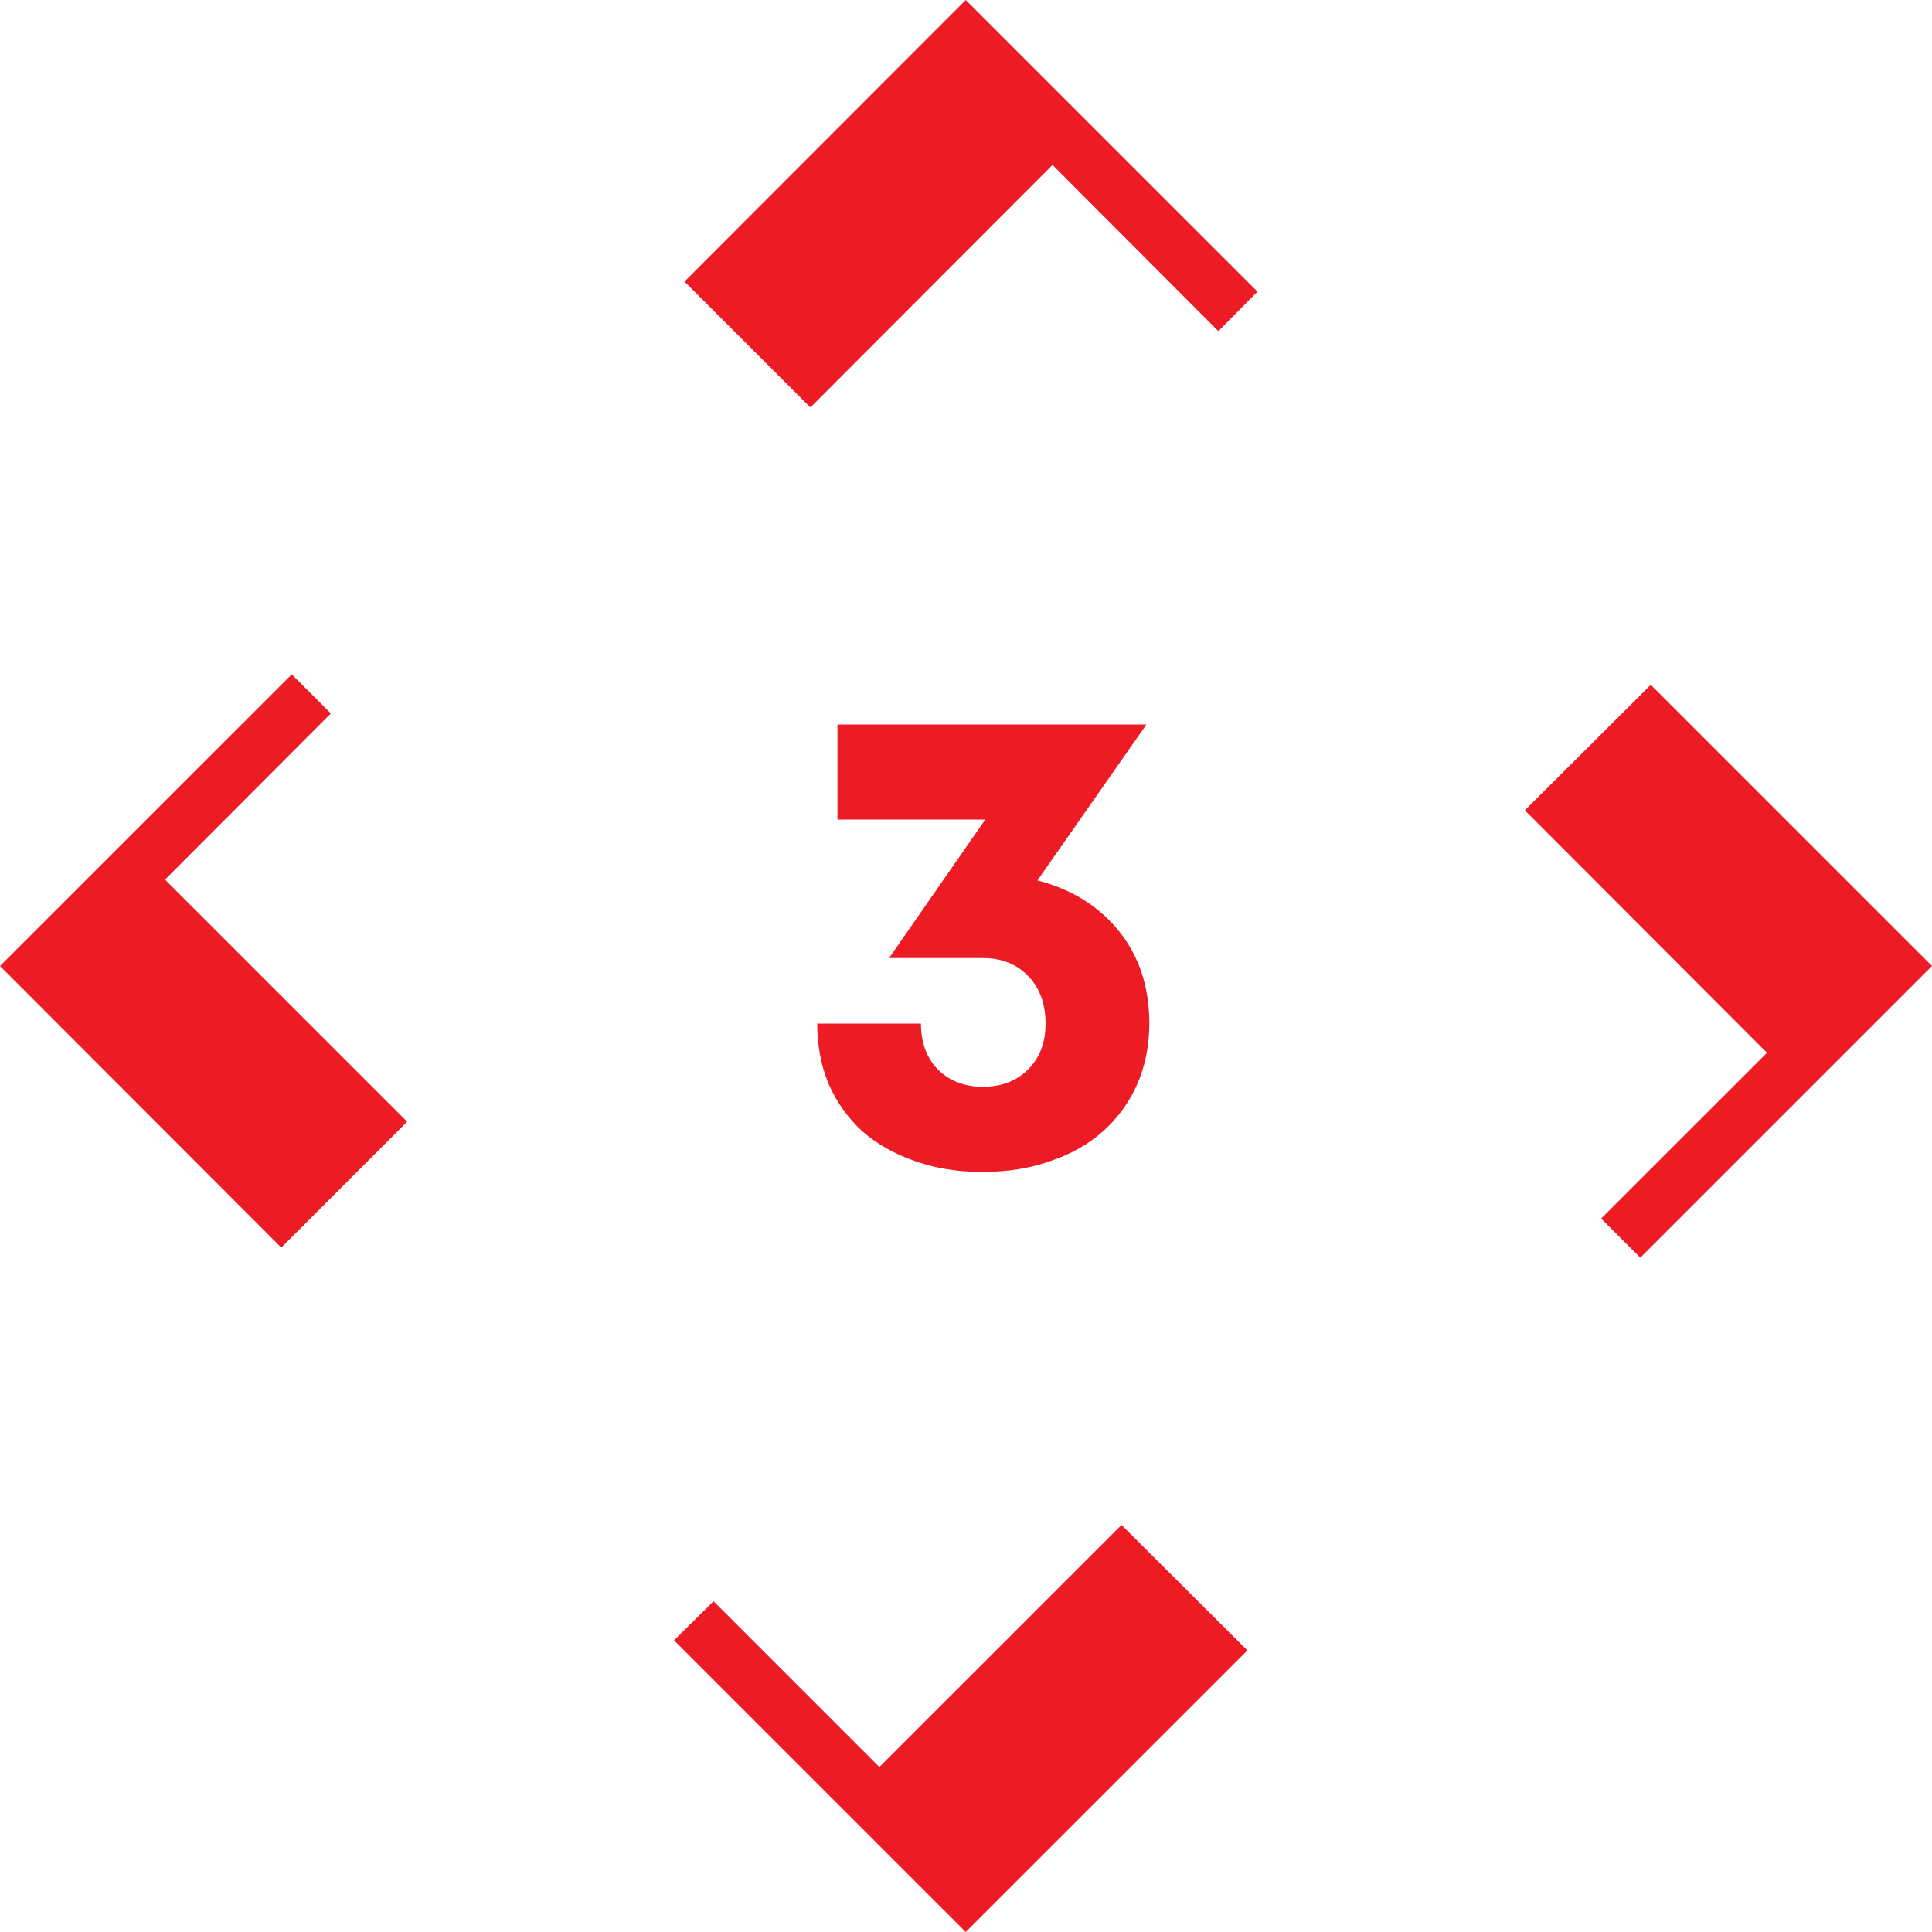
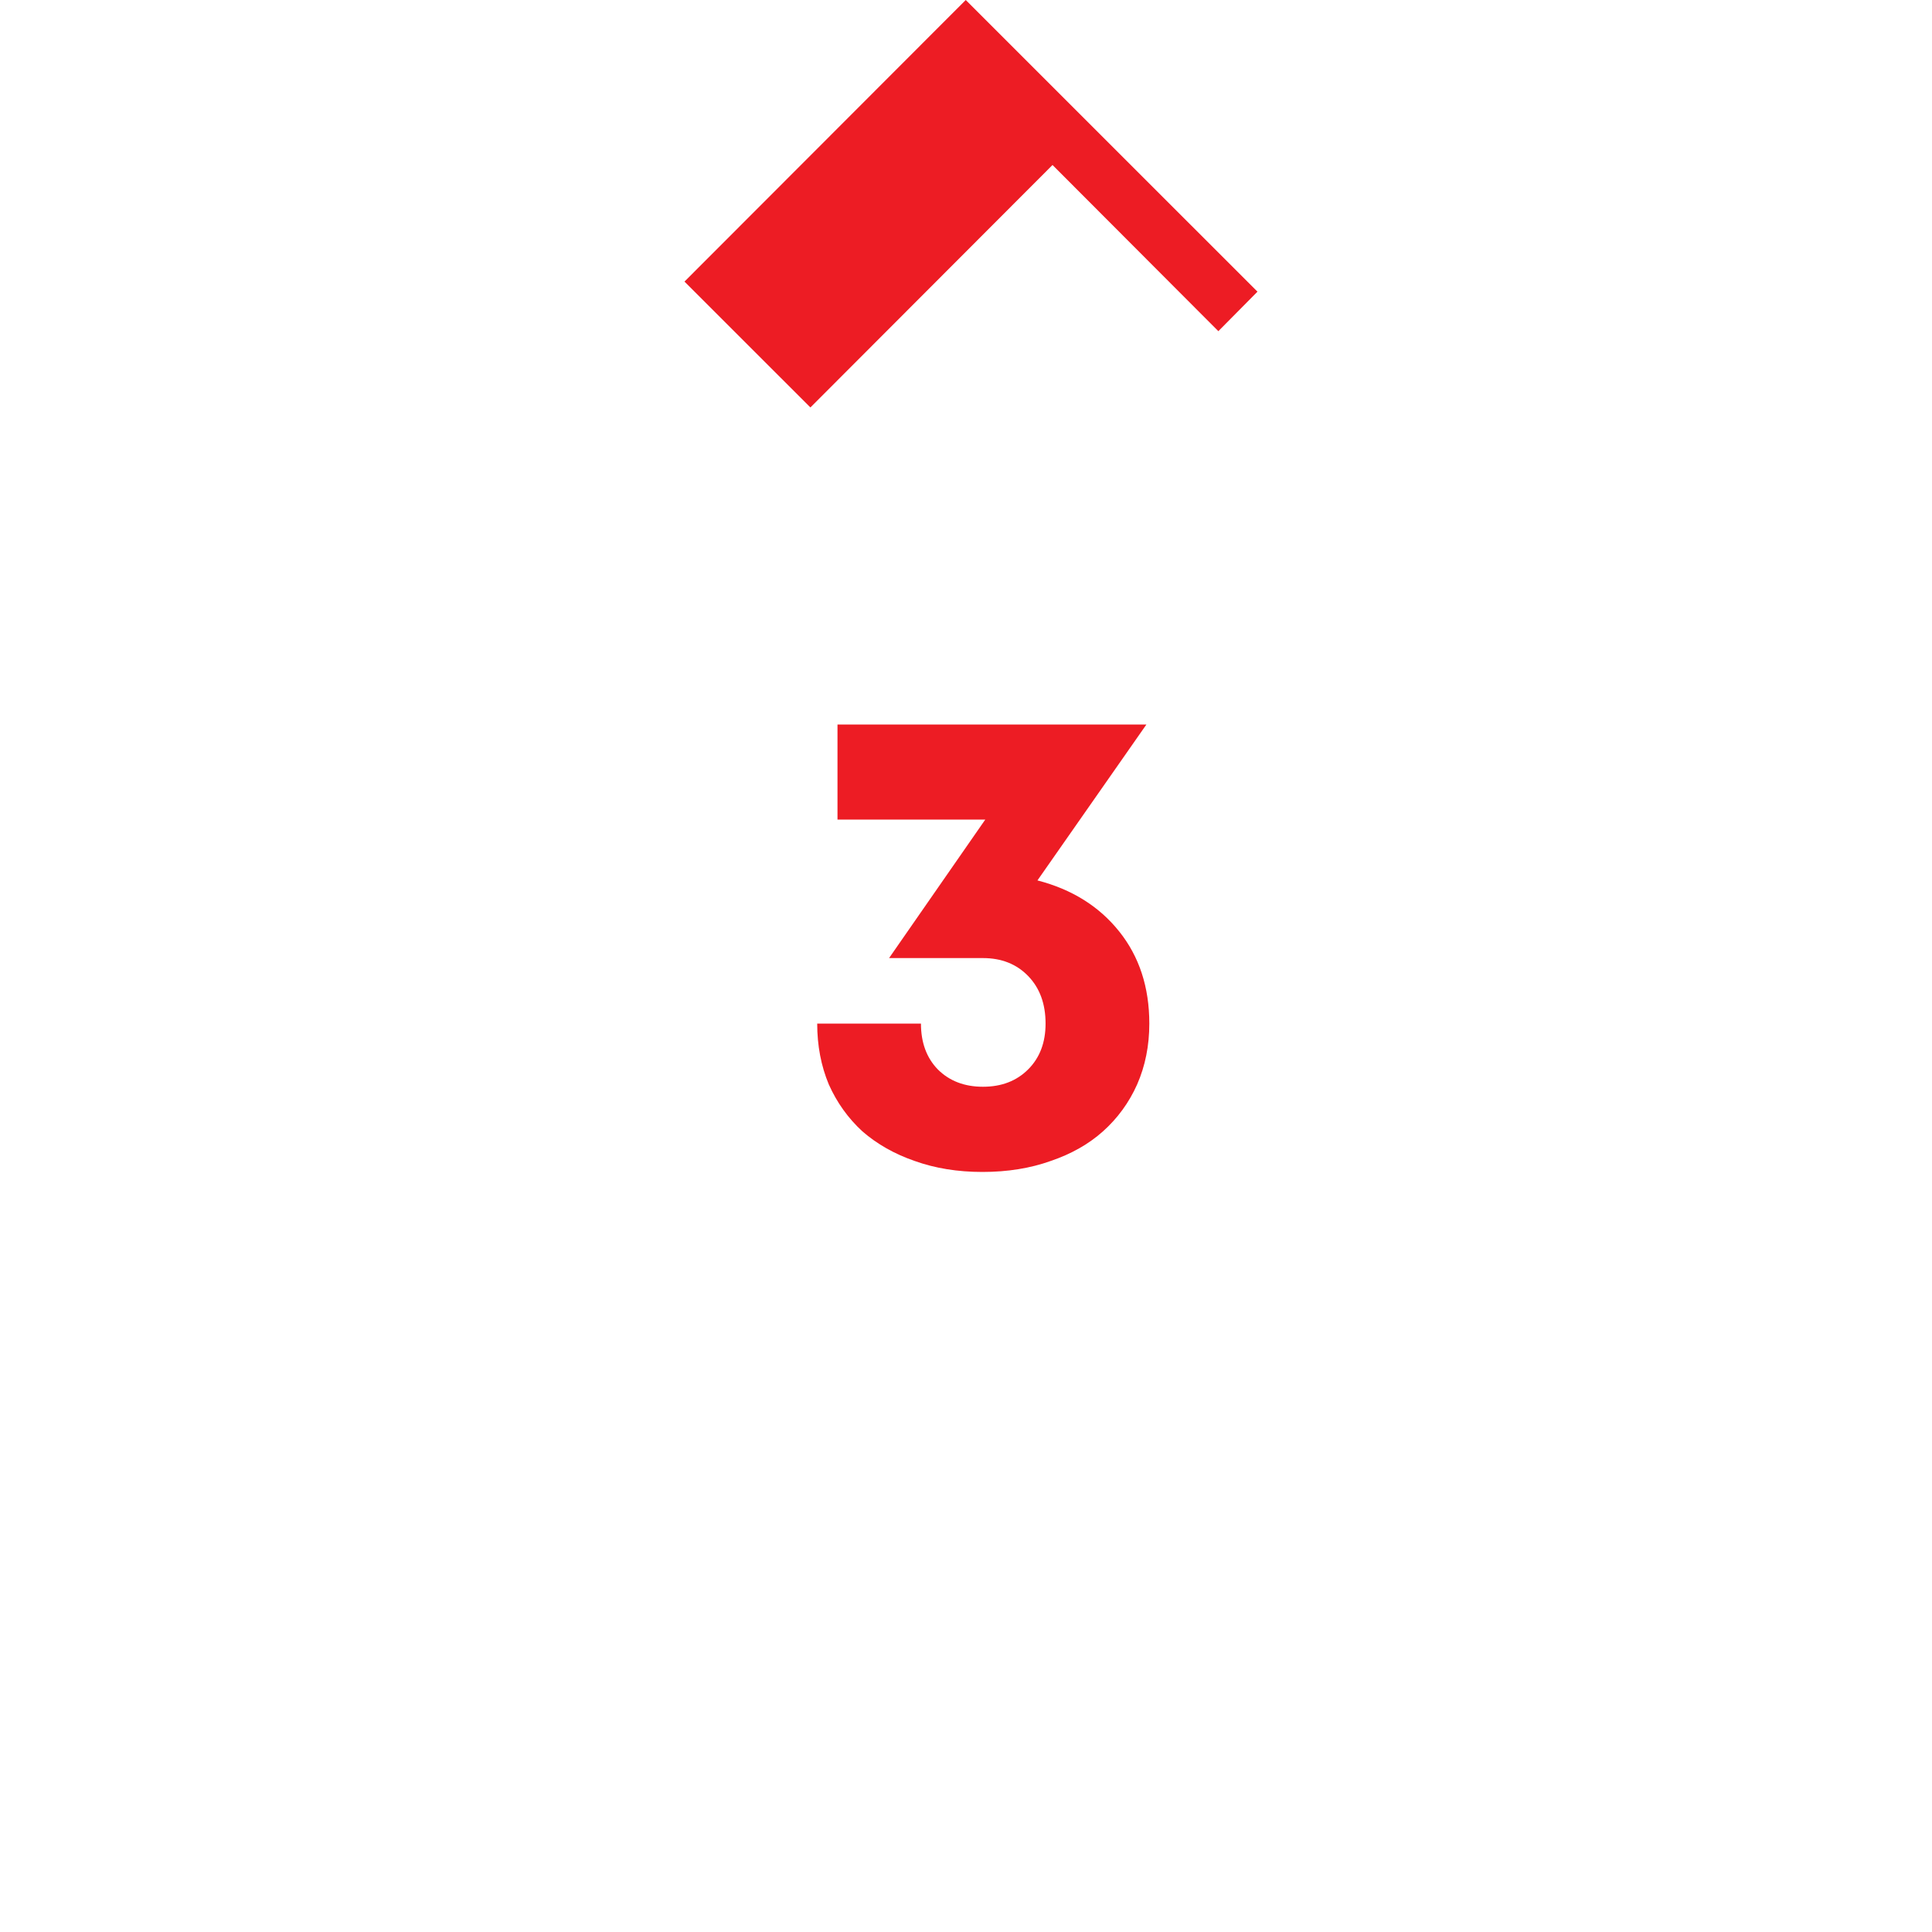
<svg xmlns="http://www.w3.org/2000/svg" width="60" height="60" viewBox="0 0 60 60" fill="none">
-   <path d="M29.992 60L38.739 51.255L34.829 47.358L27.309 54.876L22.16 49.727L20.933 50.942L29.992 60Z" fill="#ED1C24" />
-   <path d="M0 30L8.735 38.745L12.645 34.836L5.125 27.318L10.275 22.157L9.06 20.942L0 30Z" fill="#ED1C24" />
  <path d="M29.992 0L21.257 8.745L25.168 12.654L32.687 5.124L37.837 10.285L39.052 9.058L29.992 0Z" fill="#ED1C24" />
-   <path d="M60 30L51.266 21.267L47.355 25.165L54.875 32.695L49.726 37.843L50.941 39.058L60 30Z" fill="#ED1C24" />
  <path d="M28.601 31.788C28.601 32.376 28.775 32.85 29.123 33.21C29.483 33.57 29.951 33.75 30.527 33.75C31.103 33.75 31.571 33.57 31.931 33.21C32.291 32.85 32.471 32.376 32.471 31.788C32.471 31.176 32.291 30.684 31.931 30.312C31.571 29.94 31.103 29.754 30.527 29.754H27.611L30.599 25.452H26.009V22.5H35.603L32.219 27.342C33.287 27.618 34.133 28.146 34.757 28.926C35.381 29.706 35.693 30.66 35.693 31.788C35.693 32.472 35.567 33.102 35.315 33.678C35.063 34.242 34.709 34.728 34.253 35.136C33.809 35.532 33.269 35.838 32.633 36.054C31.997 36.282 31.289 36.396 30.509 36.396C29.741 36.396 29.039 36.282 28.403 36.054C27.779 35.838 27.239 35.532 26.783 35.136C26.339 34.728 25.991 34.242 25.739 33.678C25.499 33.102 25.379 32.472 25.379 31.788H28.601Z" fill="#ED1C24" />
</svg>